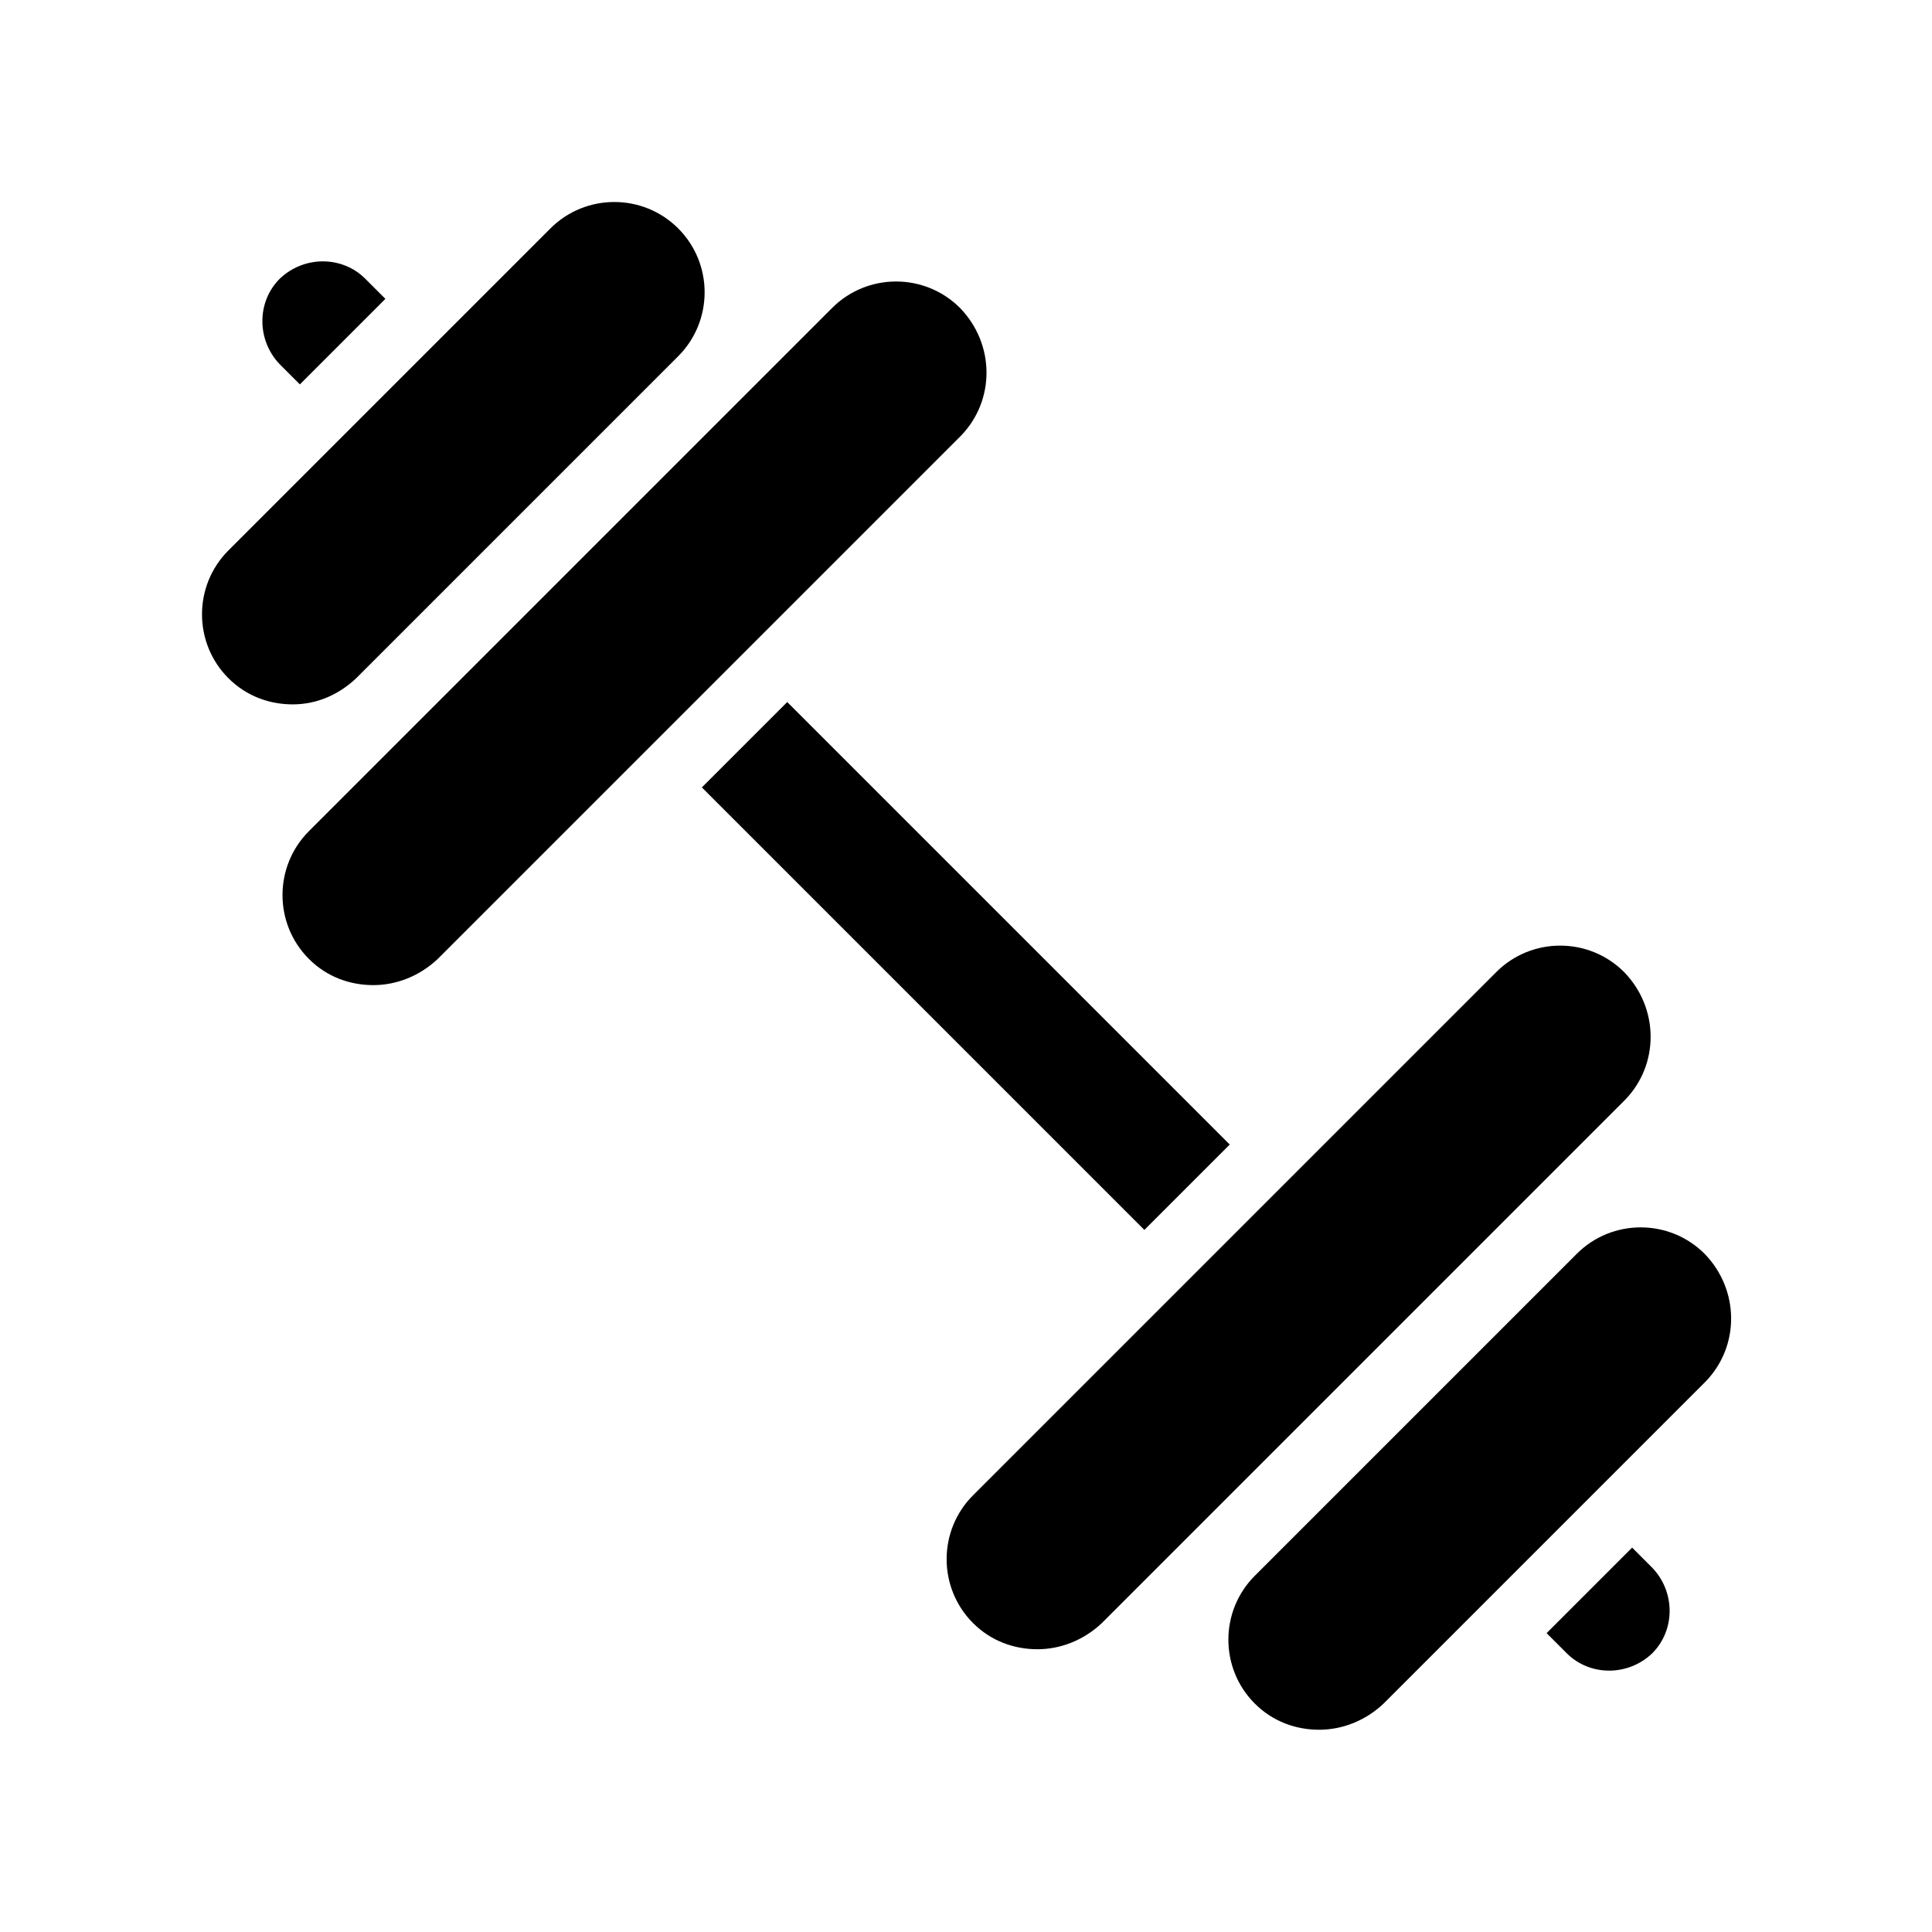
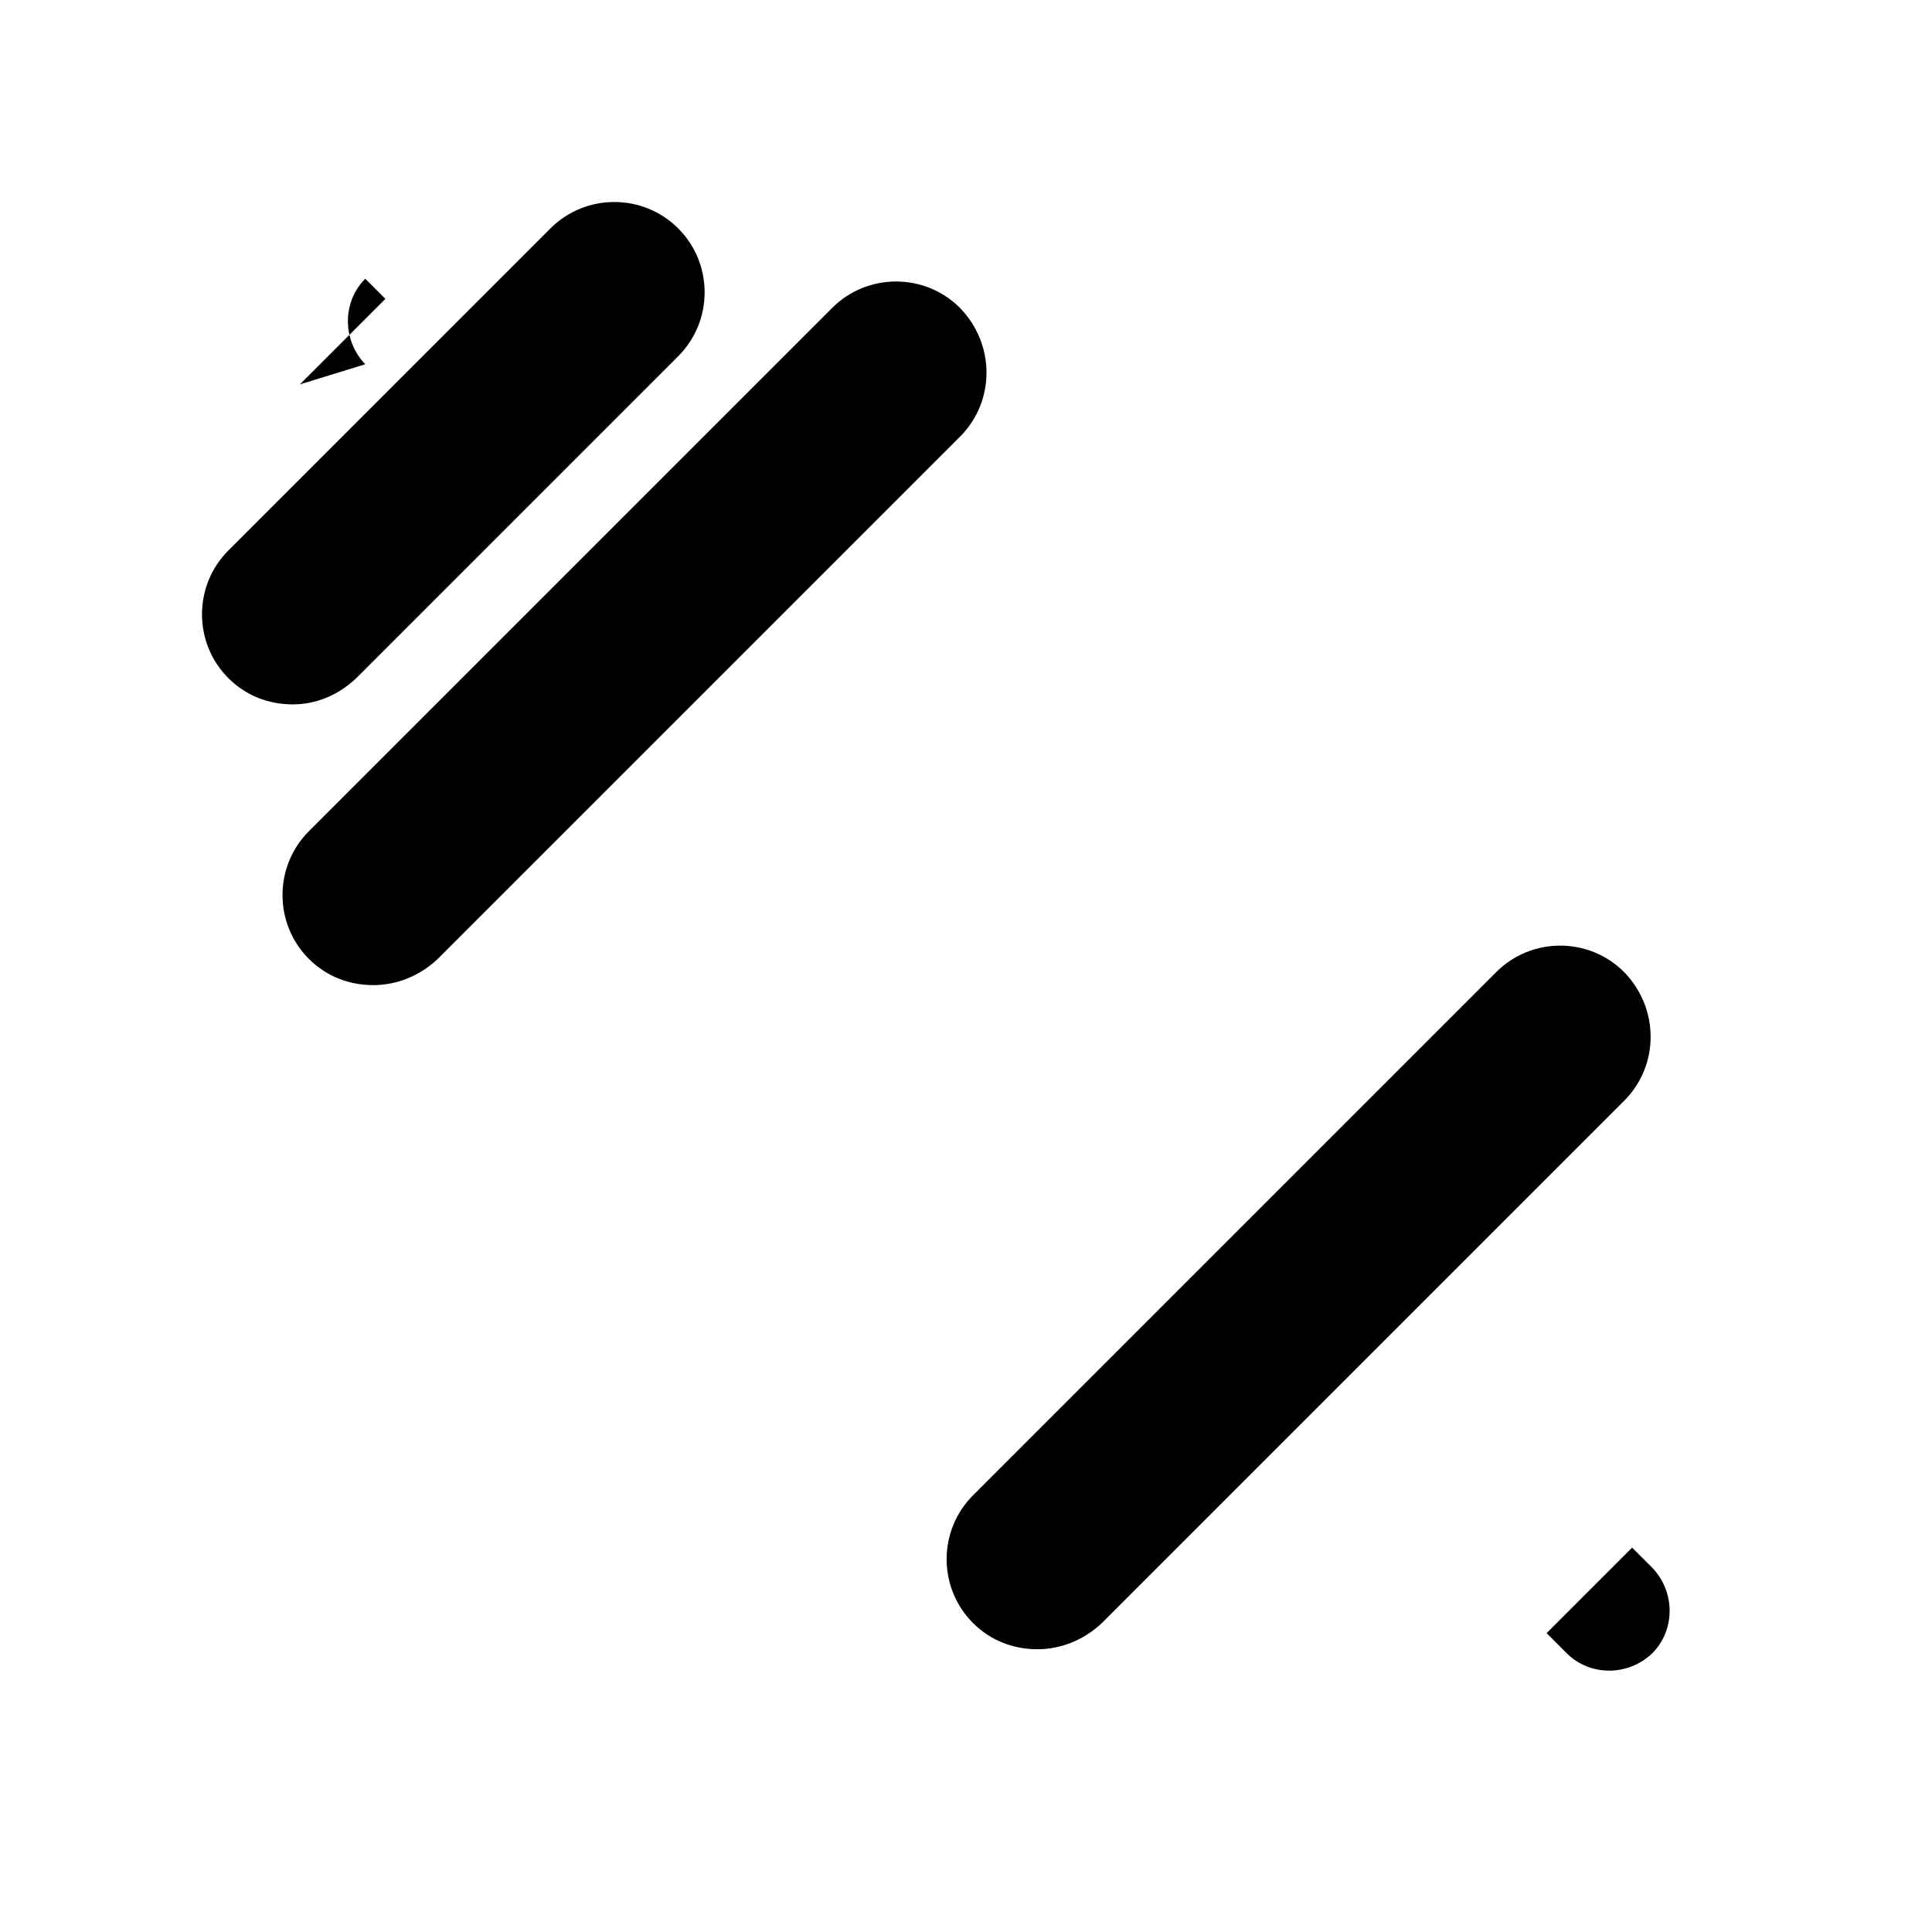
<svg xmlns="http://www.w3.org/2000/svg" id="Ebene_1" x="0px" y="0px" width="192px" height="192px" viewBox="0 0 192 192" style="enable-background:new 0 0 192 192;" xml:space="preserve">
  <style type="text/css">	.st0{fill:none;}</style>
-   <rect class="st0" width="192" height="192" />
  <g>
-     <rect x="90" y="64.9" transform="matrix(0.707 -0.707 0.707 0.707 -39.764 95.999)" width="12" height="62.2" />
-     <path d="M29.8,38.2l8.5-8.5l-2-2c-2.3-2.3-6.1-2.3-8.5,0c-2.3,2.3-2.3,6.1,0,8.5L29.8,38.2z" />
+     <path d="M29.8,38.2l8.5-8.5l-2-2c-2.3,2.3-2.3,6.1,0,8.5L29.8,38.2z" />
    <path d="M35.4,67.4l32-32c3.5-3.5,3.5-9.2,0-12.7s-9.2-3.5-12.7,0l-32,32c-3.5,3.5-3.5,9.2,0,12.7c1.8,1.8,4.1,2.6,6.4,2.6  S33.6,69.1,35.4,67.4z" />
    <path d="M95.4,30.6c-3.5-3.5-9.2-3.5-12.7,0l-52,52c-3.5,3.5-3.5,9.2,0,12.7c1.8,1.8,4.1,2.6,6.4,2.6s4.6-0.9,6.4-2.6l52-52  C98.9,39.8,98.9,34.2,95.4,30.6z" />
    <path d="M162.2,153.8l-8.5,8.5l2,2c2.3,2.3,6.1,2.3,8.5,0c2.3-2.3,2.3-6.1,0-8.5L162.2,153.8z" />
-     <path d="M169.4,124.6c-3.5-3.5-9.2-3.5-12.7,0l-32,32c-3.5,3.5-3.5,9.2,0,12.7c1.8,1.8,4.1,2.6,6.4,2.6s4.6-0.9,6.4-2.6l32-32  C172.9,133.8,172.9,128.2,169.4,124.6z" />
    <path d="M161.4,96.6c-3.5-3.5-9.2-3.5-12.7,0l-52,52c-3.5,3.5-3.5,9.2,0,12.7c1.8,1.8,4.1,2.6,6.4,2.6s4.6-0.9,6.4-2.6l52-52  C164.9,105.8,164.9,100.2,161.4,96.6z" />
  </g>
</svg>